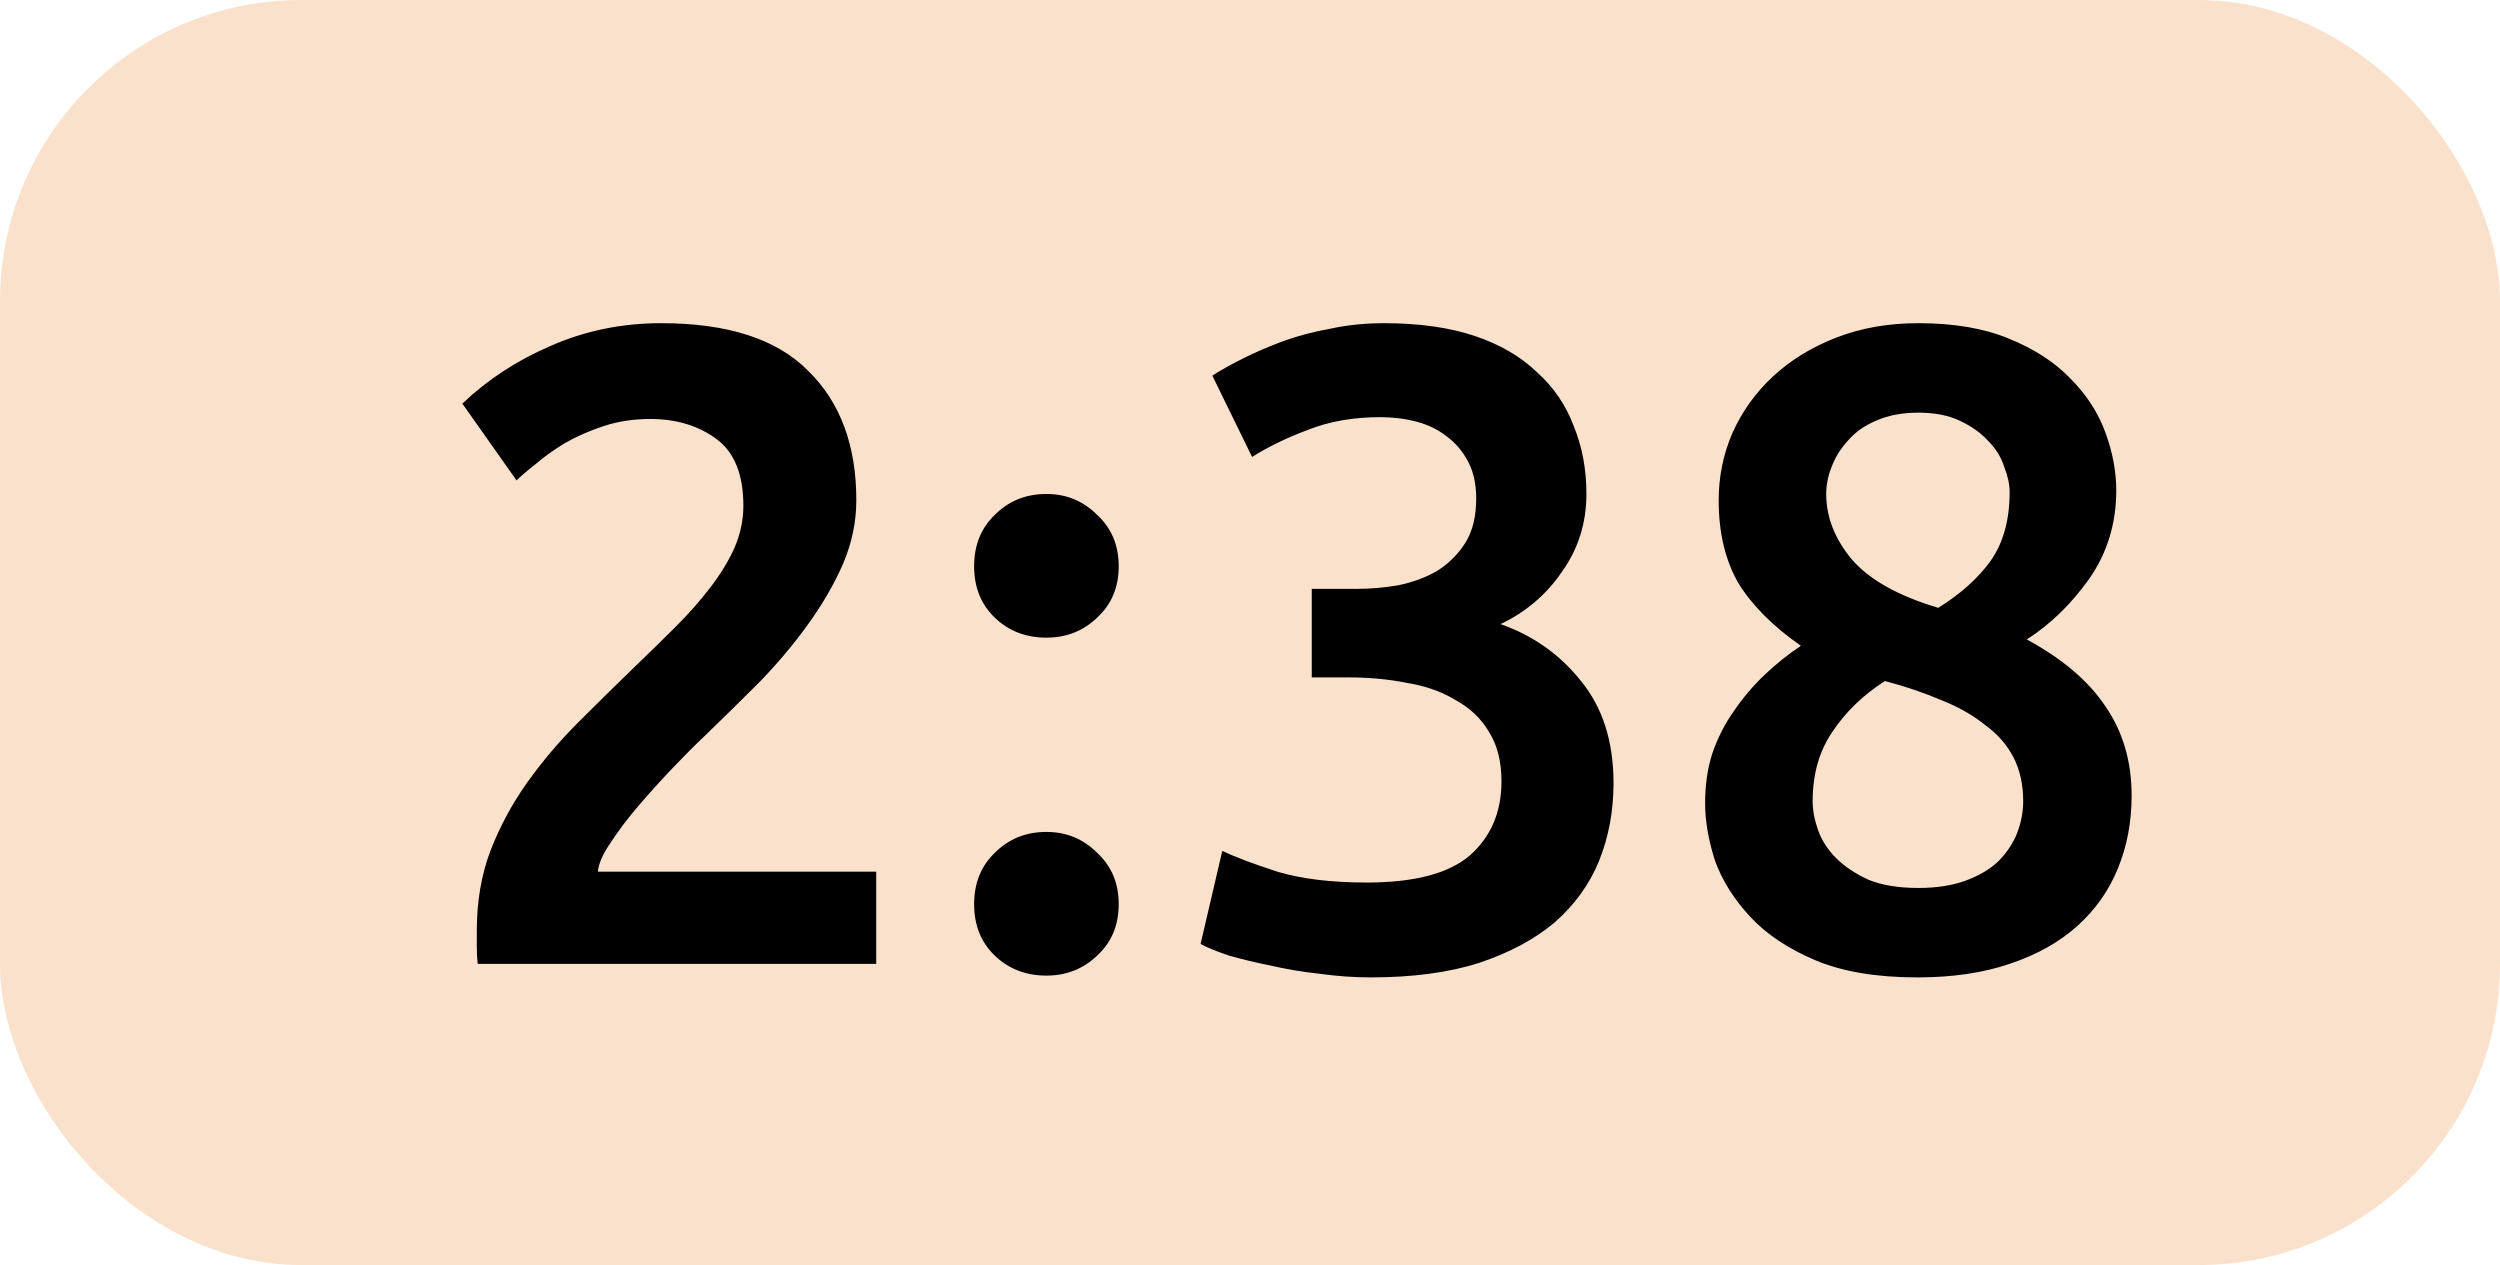
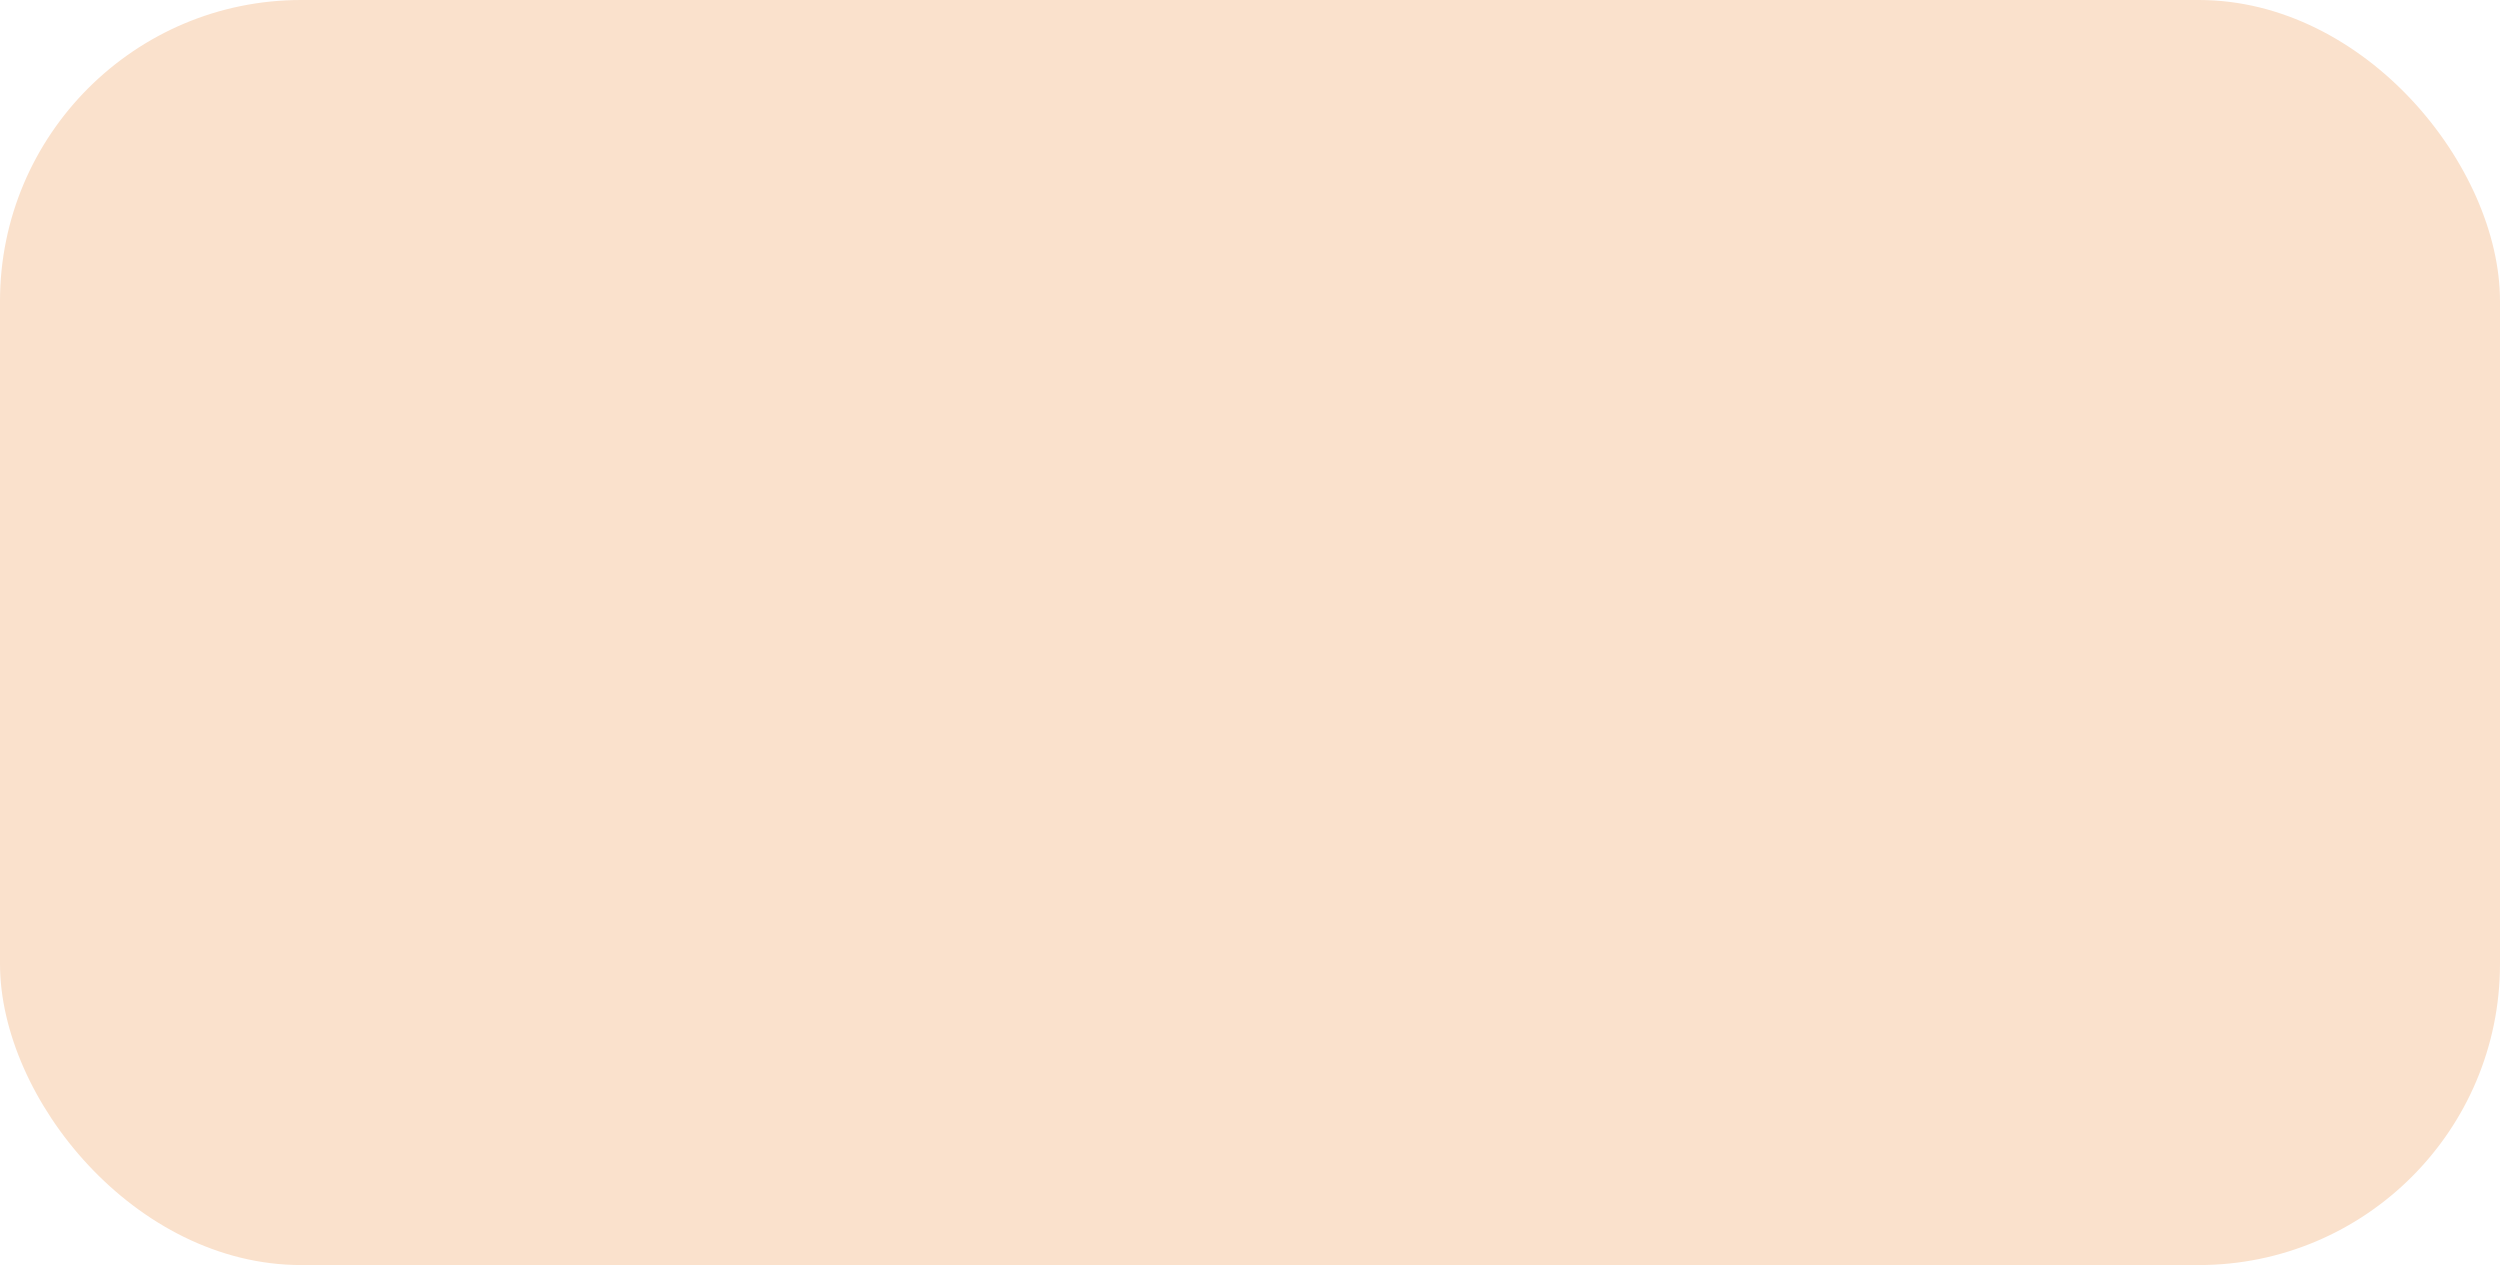
<svg xmlns="http://www.w3.org/2000/svg" width="83" height="42" viewBox="0 0 83 42" fill="none">
  <rect width="83" height="42" rx="10" fill="#FAE1CC" />
-   <path d="M28.43 16.61C28.43 17.33 28.28 18.04 27.98 18.74C27.68 19.42 27.29 20.09 26.81 20.75C26.35 21.39 25.82 22.02 25.22 22.64C24.62 23.24 24.02 23.83 23.42 24.41C23.1 24.71 22.74 25.07 22.34 25.49C21.94 25.91 21.56 26.33 21.2 26.75C20.84 27.17 20.53 27.58 20.27 27.98C20.01 28.36 19.87 28.68 19.85 28.94H29.09V32H15.86C15.84 31.84 15.83 31.65 15.83 31.43C15.83 31.19 15.83 31.01 15.83 30.89C15.83 29.93 15.98 29.05 16.28 28.25C16.6 27.43 17.01 26.67 17.51 25.97C18.01 25.27 18.57 24.61 19.19 23.99C19.81 23.37 20.43 22.76 21.05 22.16C21.53 21.7 21.99 21.25 22.43 20.81C22.87 20.37 23.25 19.94 23.57 19.52C23.91 19.08 24.18 18.64 24.38 18.2C24.58 17.74 24.68 17.27 24.68 16.79C24.68 15.75 24.38 15.01 23.78 14.57C23.18 14.13 22.45 13.91 21.59 13.91C21.03 13.91 20.51 13.99 20.03 14.15C19.55 14.31 19.12 14.5 18.74 14.72C18.38 14.94 18.06 15.17 17.78 15.41C17.5 15.63 17.29 15.81 17.15 15.95L15.35 13.4C16.19 12.6 17.17 11.96 18.29 11.48C19.43 10.98 20.65 10.73 21.95 10.73C24.17 10.73 25.8 11.26 26.84 12.32C27.9 13.36 28.43 14.79 28.43 16.61ZM37.141 18.8C37.141 19.5 36.901 20.07 36.421 20.51C35.961 20.95 35.401 21.17 34.741 21.17C34.061 21.17 33.491 20.95 33.031 20.51C32.571 20.07 32.341 19.5 32.341 18.8C32.341 18.1 32.571 17.53 33.031 17.09C33.491 16.63 34.061 16.4 34.741 16.4C35.401 16.4 35.961 16.63 36.421 17.09C36.901 17.53 37.141 18.1 37.141 18.8ZM37.141 30.02C37.141 30.72 36.901 31.29 36.421 31.73C35.961 32.17 35.401 32.39 34.741 32.39C34.061 32.39 33.491 32.17 33.031 31.73C32.571 31.29 32.341 30.72 32.341 30.02C32.341 29.32 32.571 28.75 33.031 28.31C33.491 27.85 34.061 27.62 34.741 27.62C35.401 27.62 35.961 27.85 36.421 28.31C36.901 28.75 37.141 29.32 37.141 30.02ZM45.499 32.45C44.959 32.45 44.4 32.41 43.819 32.33C43.26 32.27 42.719 32.18 42.2 32.06C41.7 31.96 41.239 31.85 40.819 31.73C40.4 31.59 40.08 31.46 39.859 31.34L40.58 28.25C40.999 28.45 41.609 28.68 42.41 28.94C43.209 29.18 44.2 29.3 45.38 29.3C46.959 29.3 48.099 29 48.8 28.4C49.499 27.78 49.849 26.96 49.849 25.94C49.849 25.28 49.709 24.73 49.429 24.29C49.169 23.85 48.8 23.5 48.319 23.24C47.859 22.96 47.319 22.77 46.7 22.67C46.099 22.55 45.459 22.49 44.779 22.49H43.55V19.55H45.05C45.51 19.55 45.969 19.51 46.429 19.43C46.91 19.33 47.34 19.17 47.719 18.95C48.099 18.71 48.41 18.4 48.65 18.02C48.889 17.64 49.01 17.15 49.01 16.55C49.01 16.07 48.919 15.66 48.739 15.32C48.559 14.98 48.319 14.7 48.02 14.48C47.739 14.26 47.41 14.1 47.029 14C46.65 13.9 46.249 13.85 45.83 13.85C44.929 13.85 44.13 13.99 43.429 14.27C42.73 14.53 42.109 14.83 41.569 15.17L40.249 12.47C40.529 12.29 40.87 12.1 41.27 11.9C41.669 11.7 42.109 11.51 42.59 11.33C43.09 11.15 43.62 11.01 44.179 10.91C44.739 10.79 45.33 10.73 45.95 10.73C47.109 10.73 48.109 10.87 48.95 11.15C49.789 11.43 50.48 11.83 51.02 12.35C51.58 12.85 51.989 13.45 52.249 14.15C52.529 14.83 52.669 15.58 52.669 16.4C52.669 17.36 52.4 18.22 51.859 18.98C51.34 19.74 50.66 20.32 49.819 20.72C50.9 21.1 51.789 21.73 52.489 22.61C53.209 23.49 53.569 24.62 53.569 26C53.569 26.92 53.41 27.78 53.09 28.58C52.77 29.36 52.279 30.04 51.62 30.62C50.959 31.18 50.12 31.63 49.099 31.97C48.099 32.29 46.9 32.45 45.499 32.45ZM70.77 26.42C70.77 27.28 70.62 28.08 70.32 28.82C70.02 29.56 69.57 30.2 68.97 30.74C68.37 31.28 67.62 31.7 66.72 32C65.84 32.3 64.82 32.45 63.66 32.45C62.3 32.45 61.17 32.26 60.27 31.88C59.37 31.5 58.65 31.02 58.11 30.44C57.57 29.86 57.18 29.24 56.94 28.58C56.72 27.9 56.61 27.26 56.61 26.66C56.61 26.06 56.69 25.51 56.85 25.01C57.03 24.49 57.27 24.02 57.57 23.6C57.87 23.16 58.21 22.76 58.59 22.4C58.97 22.04 59.37 21.72 59.79 21.44C58.87 20.8 58.18 20.11 57.72 19.37C57.28 18.61 57.06 17.69 57.06 16.61C57.06 15.83 57.21 15.09 57.51 14.39C57.83 13.67 58.28 13.04 58.86 12.5C59.44 11.96 60.14 11.53 60.96 11.21C61.78 10.89 62.69 10.73 63.69 10.73C64.87 10.73 65.87 10.9 66.69 11.24C67.53 11.58 68.21 12.02 68.73 12.56C69.27 13.1 69.66 13.7 69.9 14.36C70.14 15.02 70.26 15.66 70.26 16.28C70.26 17.38 69.96 18.36 69.36 19.22C68.76 20.06 68.07 20.73 67.29 21.23C68.47 21.87 69.34 22.61 69.9 23.45C70.48 24.29 70.77 25.28 70.77 26.42ZM60.18 26.6C60.18 26.9 60.24 27.22 60.36 27.56C60.48 27.9 60.68 28.21 60.96 28.49C61.24 28.77 61.6 29.01 62.04 29.21C62.48 29.39 63.03 29.48 63.69 29.48C64.29 29.48 64.81 29.4 65.25 29.24C65.69 29.08 66.05 28.87 66.33 28.61C66.61 28.33 66.82 28.02 66.96 27.68C67.1 27.32 67.17 26.96 67.17 26.6C67.17 26.04 67.06 25.55 66.84 25.13C66.62 24.71 66.3 24.35 65.88 24.05C65.48 23.73 65 23.46 64.44 23.24C63.88 23 63.26 22.79 62.58 22.61C61.86 23.07 61.28 23.63 60.84 24.29C60.4 24.93 60.18 25.7 60.18 26.6ZM66.72 16.34C66.72 16.08 66.66 15.8 66.54 15.5C66.44 15.18 66.26 14.89 66 14.63C65.76 14.37 65.45 14.15 65.07 13.97C64.69 13.79 64.23 13.7 63.69 13.7C63.15 13.7 62.68 13.79 62.28 13.97C61.9 14.13 61.59 14.35 61.35 14.63C61.11 14.89 60.93 15.18 60.81 15.5C60.69 15.8 60.63 16.1 60.63 16.4C60.63 17.16 60.91 17.88 61.47 18.56C62.05 19.24 63.01 19.78 64.35 20.18C65.09 19.72 65.67 19.2 66.09 18.62C66.51 18.02 66.72 17.26 66.72 16.34Z" fill="black" />
</svg>